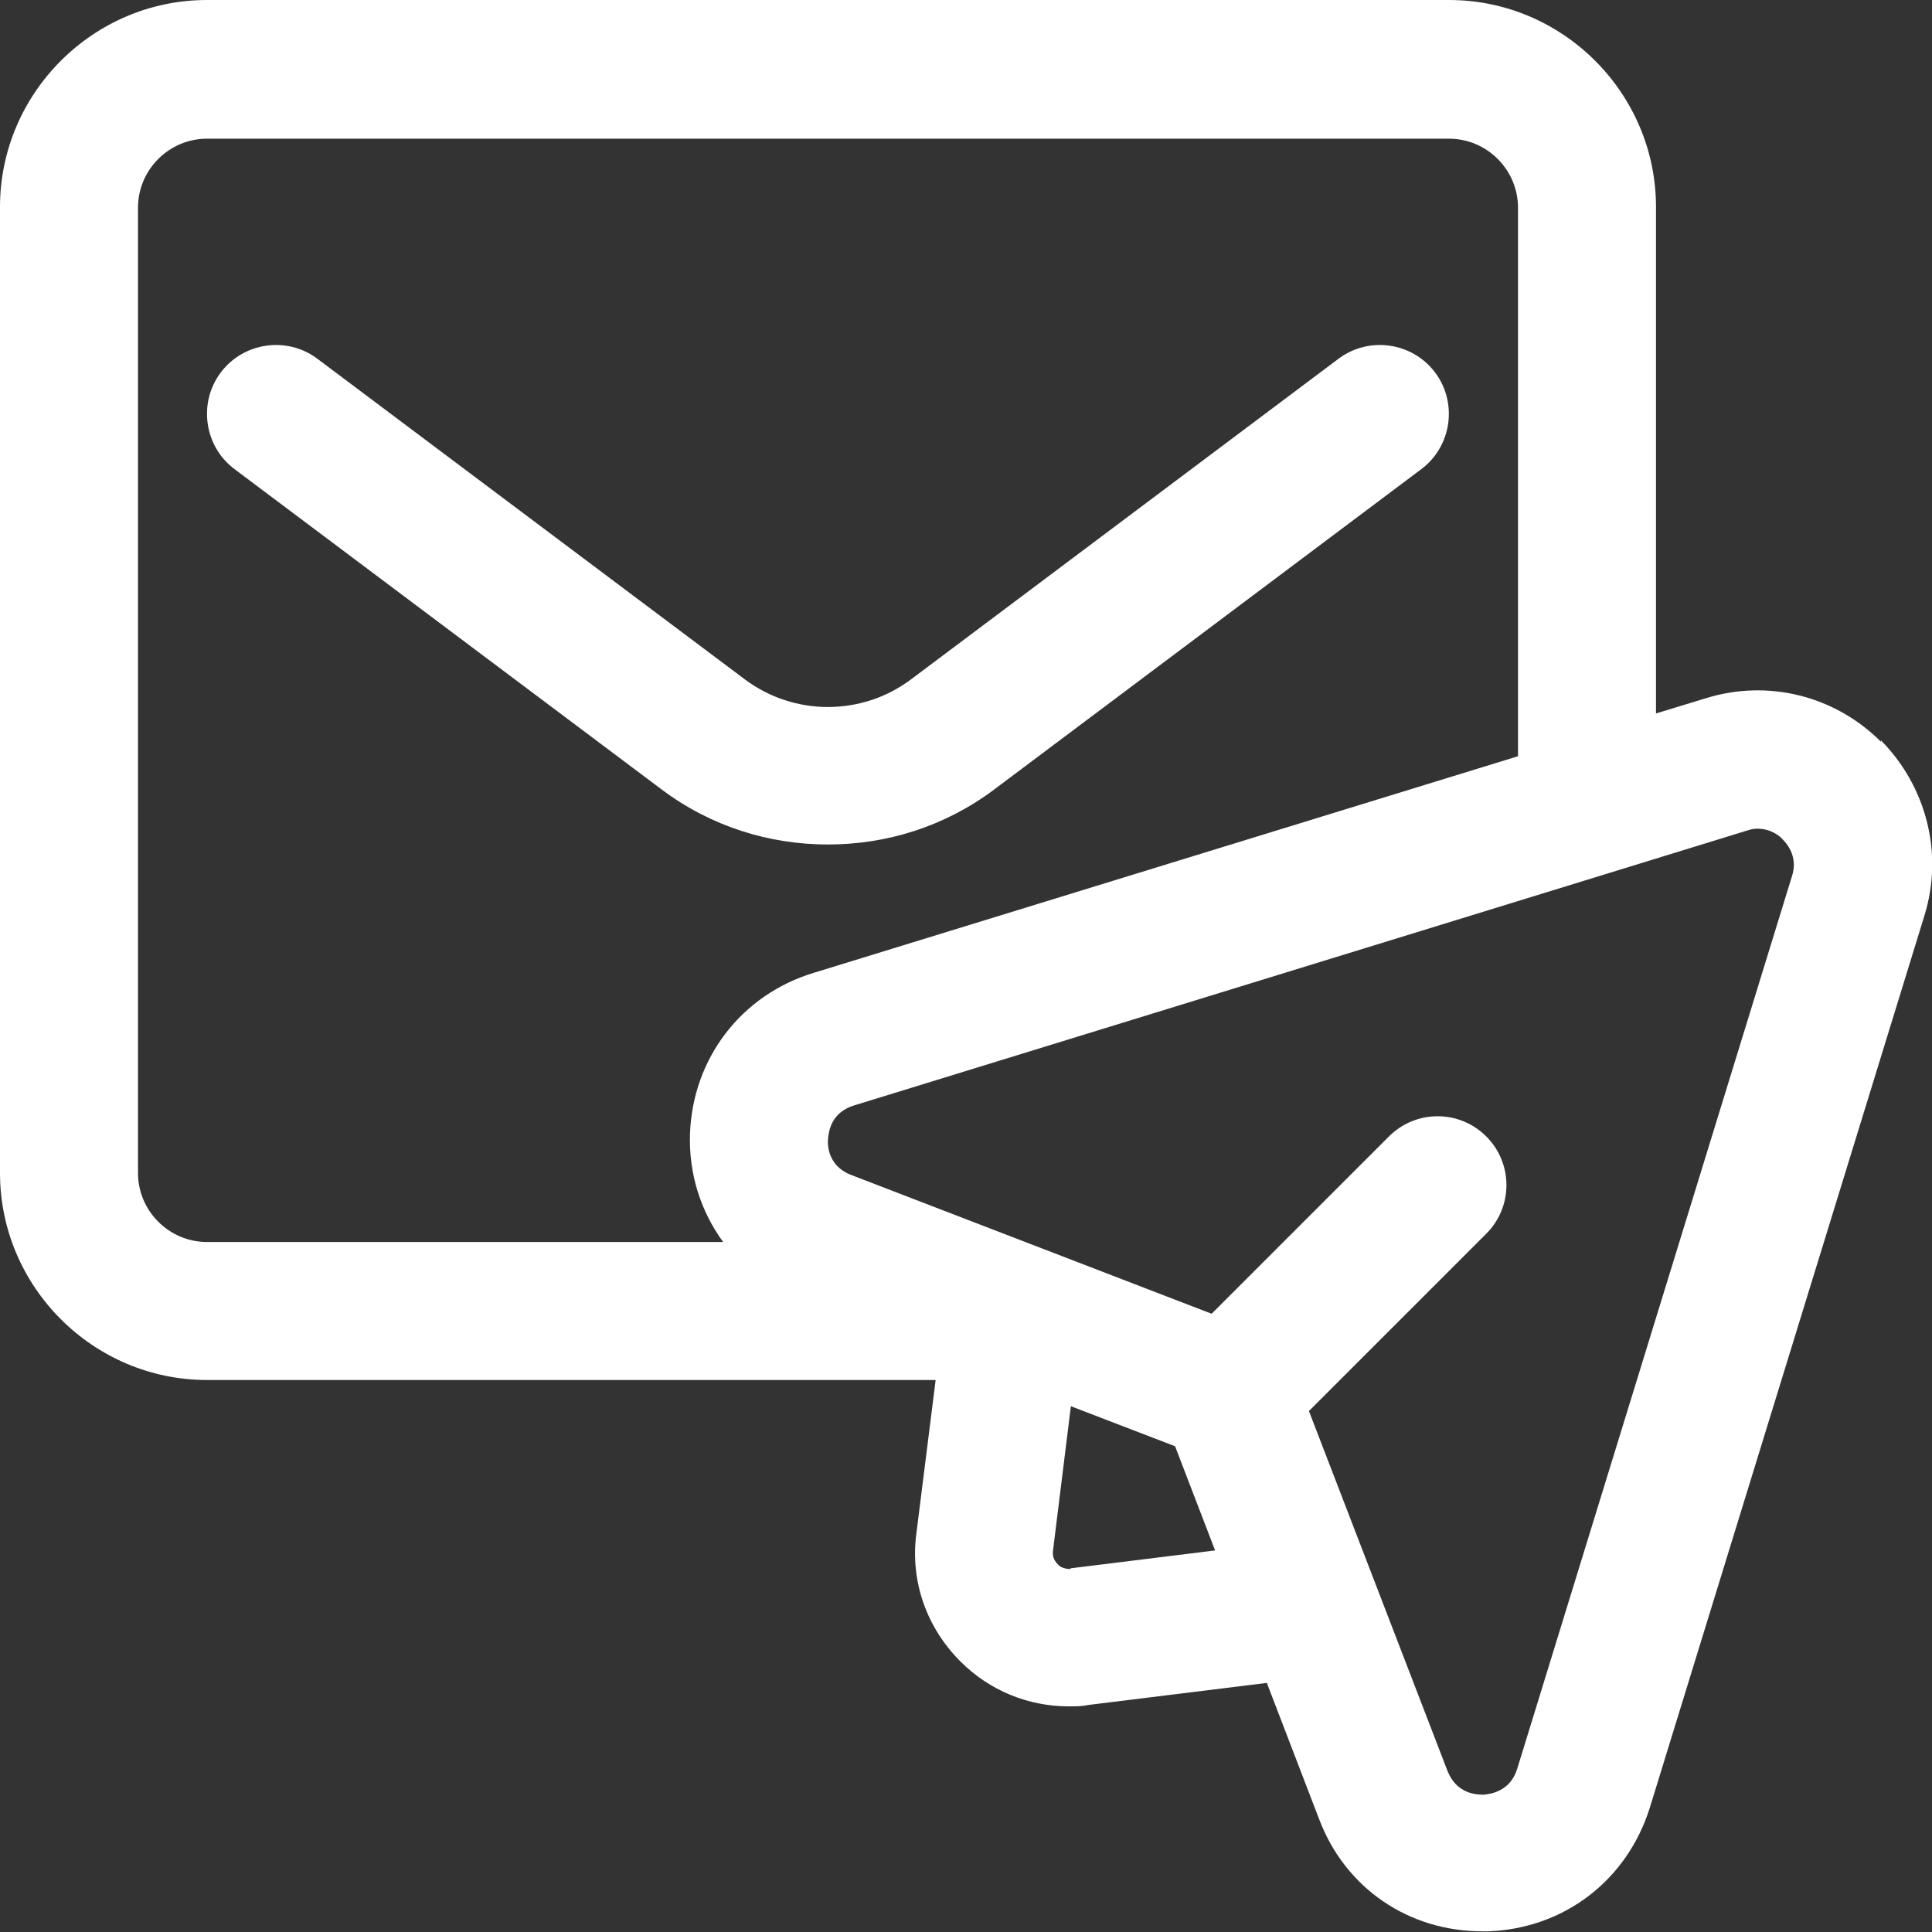
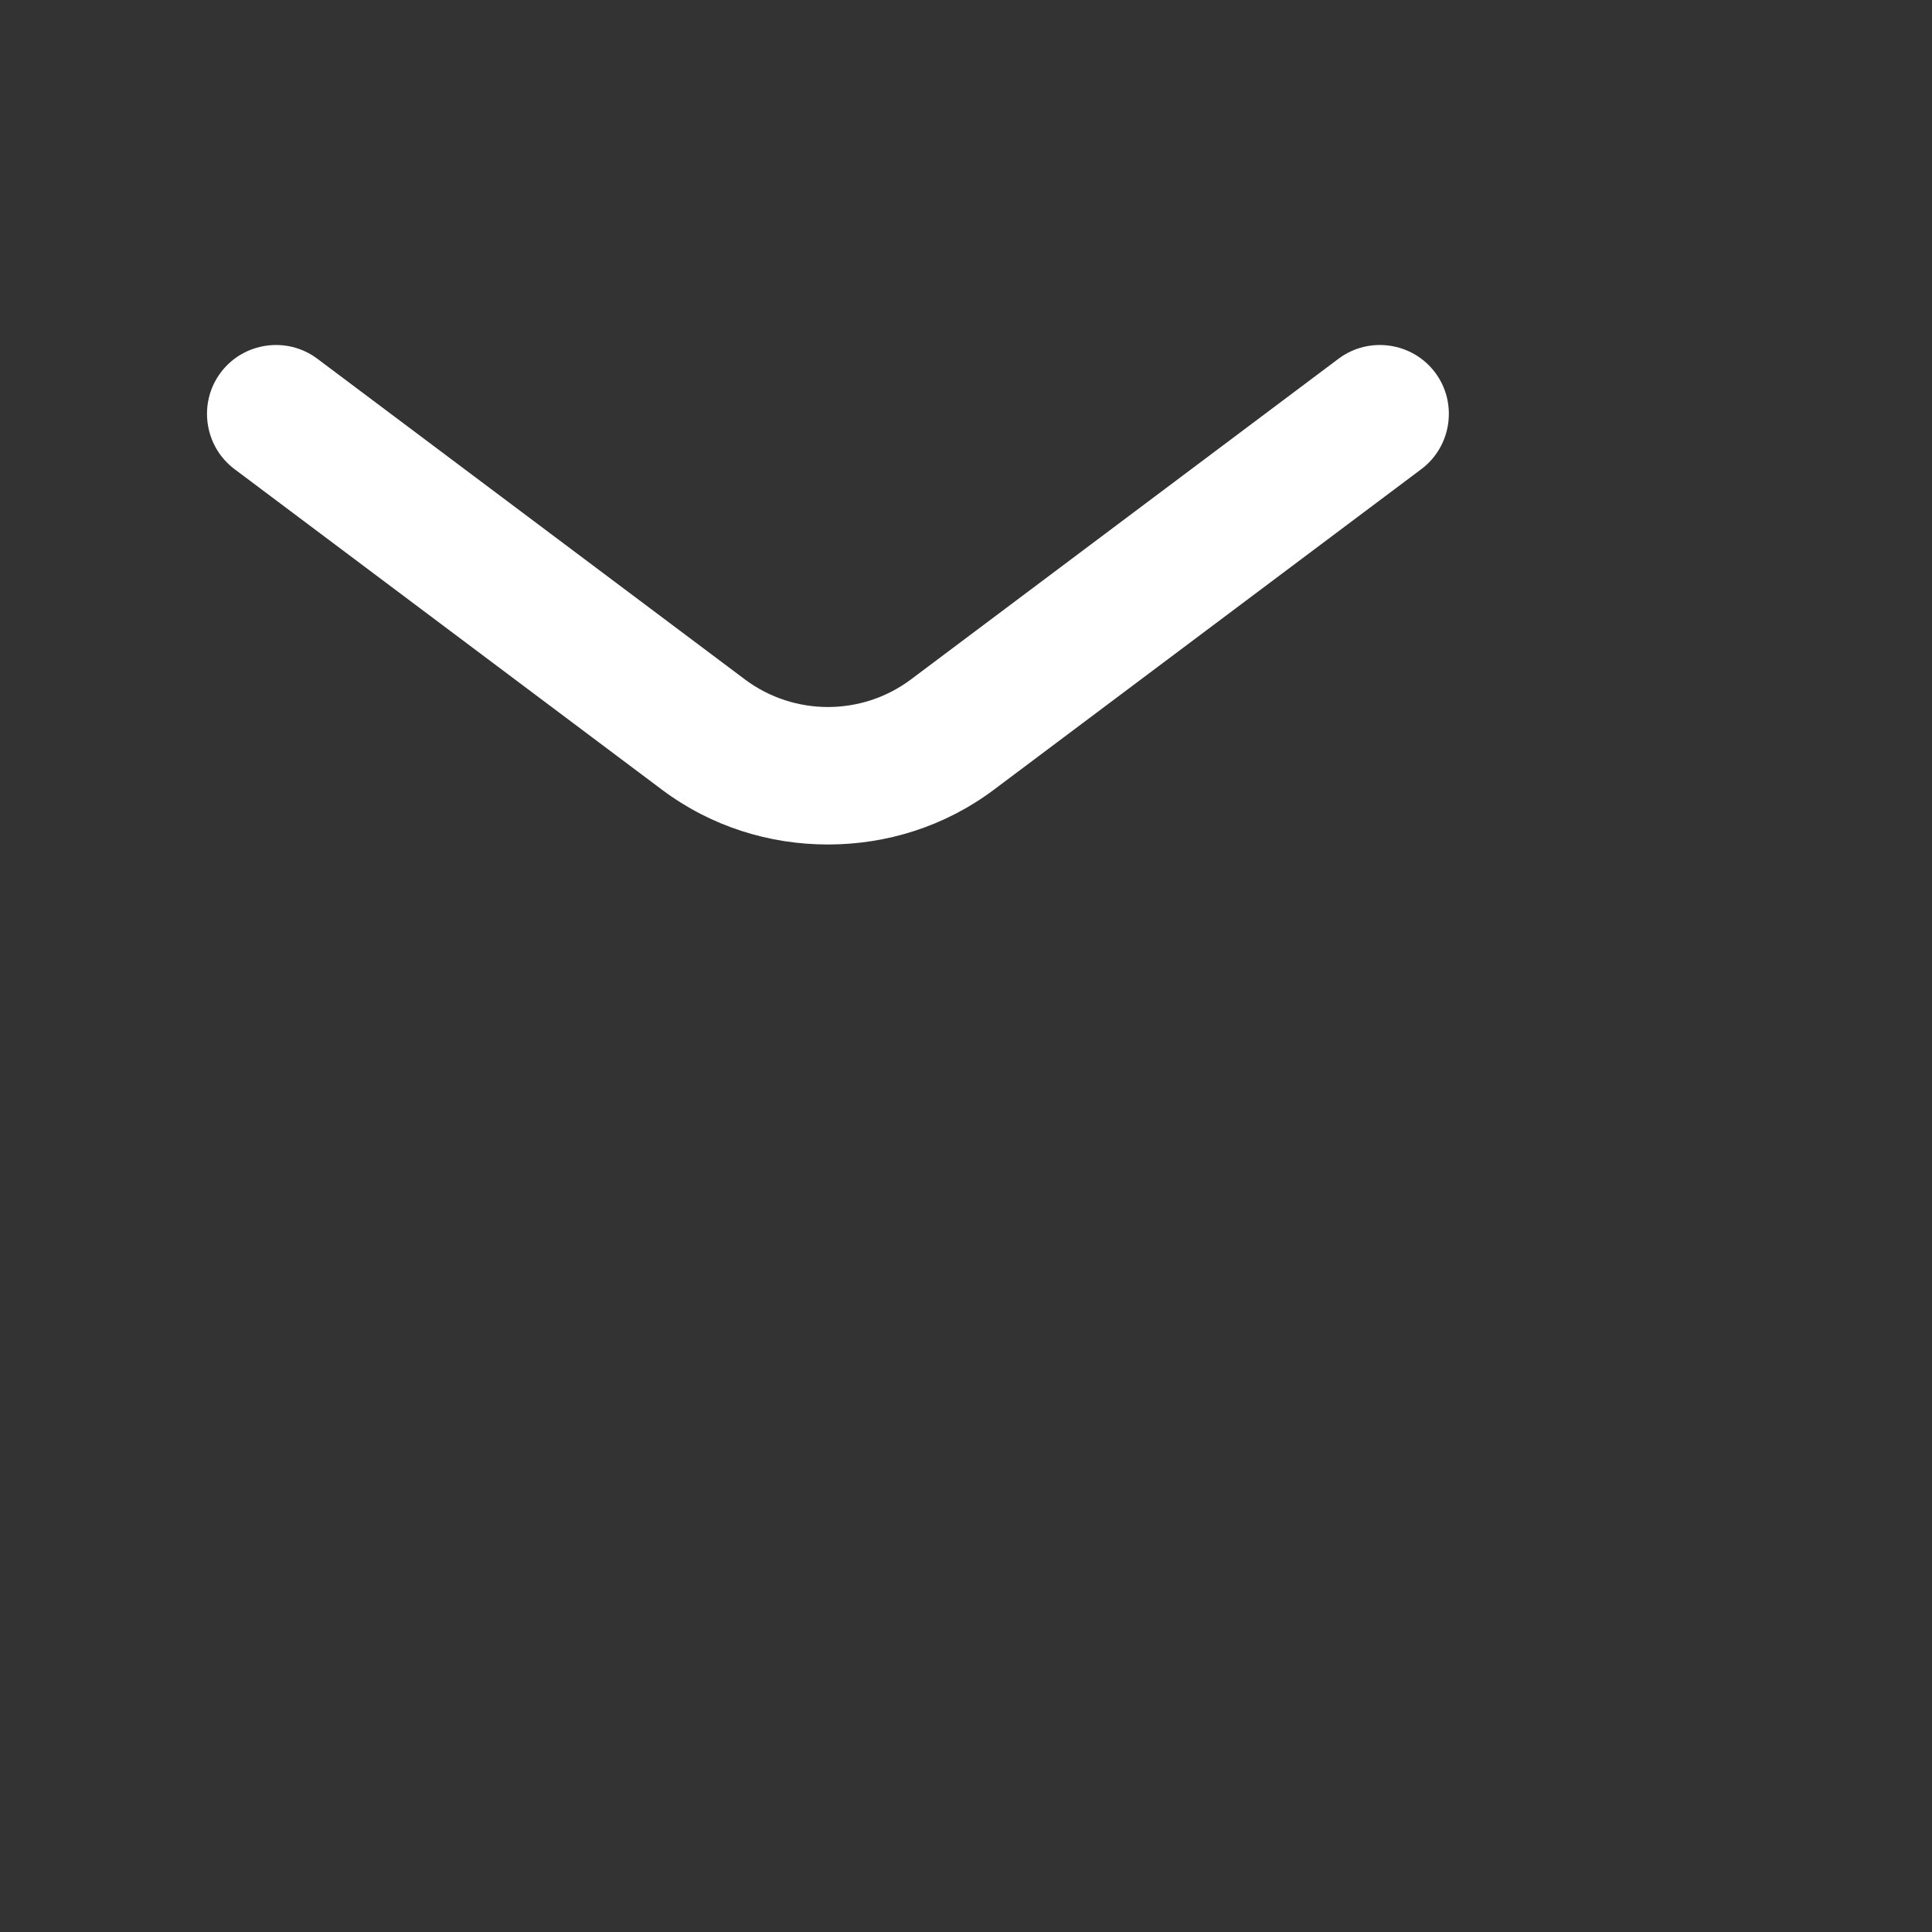
<svg xmlns="http://www.w3.org/2000/svg" width="28" height="28" viewBox="0 0 28 28" fill="none">
  <rect x="0" y="0" width="28" height="28" fill="#333333" stroke="none" />
  <path d="M14.399 11.449L20.599 6.799C21.039 6.469 21.129 5.839 20.799 5.399C20.469 4.959 19.839 4.869 19.399 5.199L13.199 9.849C12.489 10.379 11.509 10.379 10.799 9.849L4.599 5.199C4.159 4.869 3.529 4.959 3.199 5.399C2.869 5.839 2.959 6.469 3.399 6.799L9.599 11.449C10.309 11.979 11.149 12.239 11.999 12.239C12.849 12.239 13.689 11.979 14.399 11.449Z" fill="white" />
-   <path d="M27.26 10.75C26.59 10.08 25.62 9.84 24.72 10.12L24 10.34V3C24 1.35 22.65 0 21 0H3C1.35 0 0 1.35 0 3V17C0 18.65 1.35 20 3 20H13.56L13.28 22.23C13.19 22.92 13.43 23.59 13.92 24.08C14.34 24.5 14.9 24.73 15.49 24.73C15.58 24.73 15.68 24.73 15.77 24.71L18.36 24.39L19.12 26.37C19.5 27.37 20.42 27.99 21.48 27.99H21.57C22.67 27.95 23.58 27.25 23.91 26.2L27.89 13.27C28.17 12.37 27.92 11.4 27.26 10.73V10.75ZM2 17.01V3.01C2 2.46 2.45 2.01 3 2.01H21C21.55 2.01 22 2.46 22 3.01V10.96L11.79 14.1C10.74 14.42 10.04 15.34 10 16.43C9.98 17.02 10.16 17.56 10.48 18H3C2.45 18 2 17.55 2 17V17.01ZM15.52 22.74C15.43 22.74 15.36 22.71 15.33 22.67C15.29 22.63 15.25 22.57 15.26 22.48L15.52 20.38L17.03 20.96L17.61 22.47L15.51 22.73L15.52 22.74ZM25.97 12.7L21.99 25.63C21.89 25.96 21.61 26 21.5 26.01C21.38 26.01 21.11 25.99 20.98 25.67L18.97 20.45L21.54 17.88C21.93 17.49 21.93 16.86 21.54 16.47C21.15 16.08 20.52 16.08 20.13 16.47L17.56 19.04L12.34 17.03C12.02 16.91 11.99 16.63 12 16.51C12.01 16.39 12.05 16.12 12.38 16.02L25.31 12.04C25.37 12.02 25.42 12.01 25.47 12.01C25.66 12.01 25.79 12.11 25.84 12.17C25.91 12.24 26.06 12.43 25.97 12.7Z" fill="white" />
</svg>